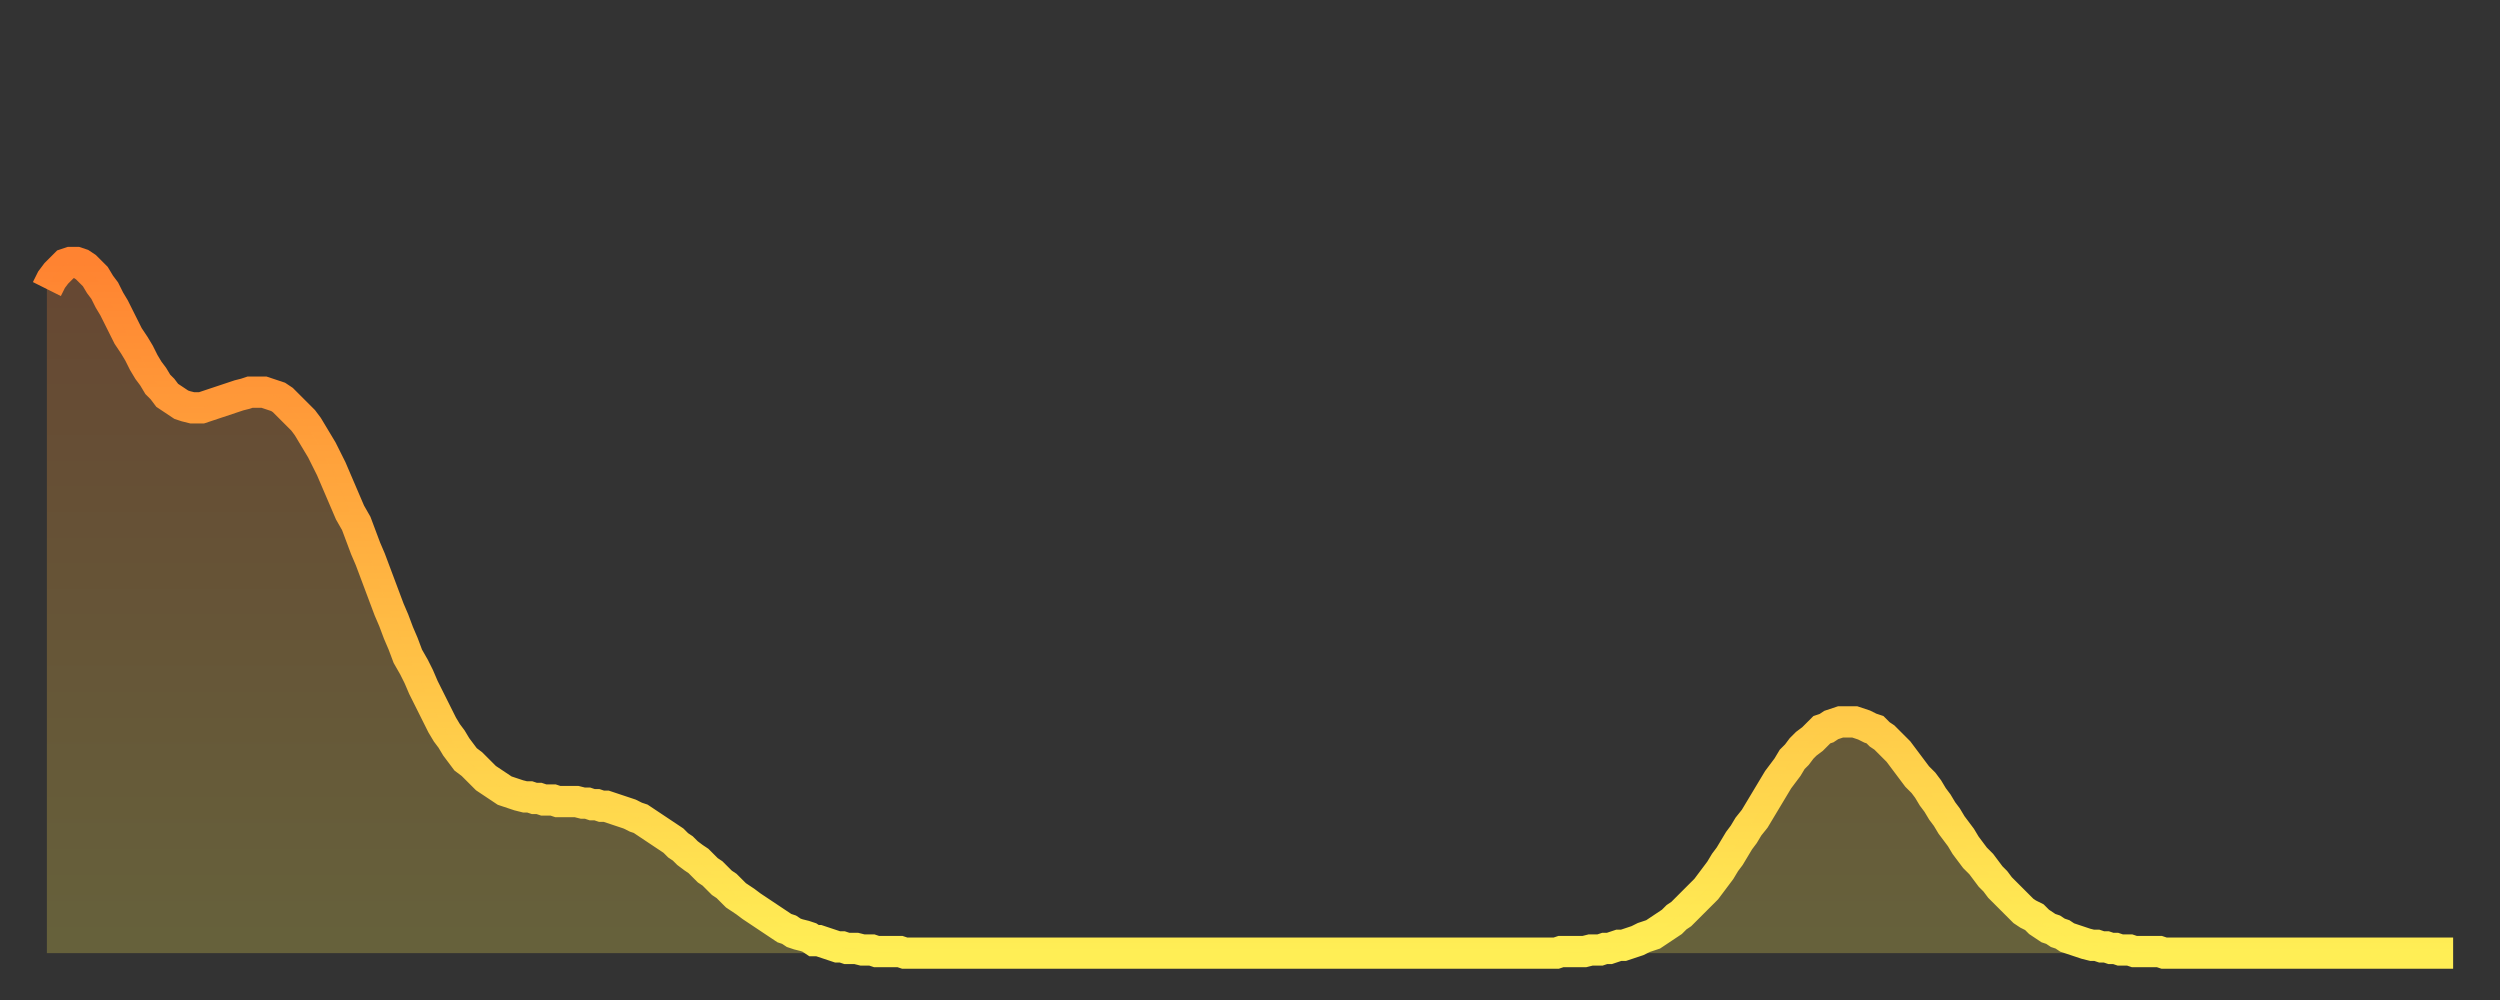
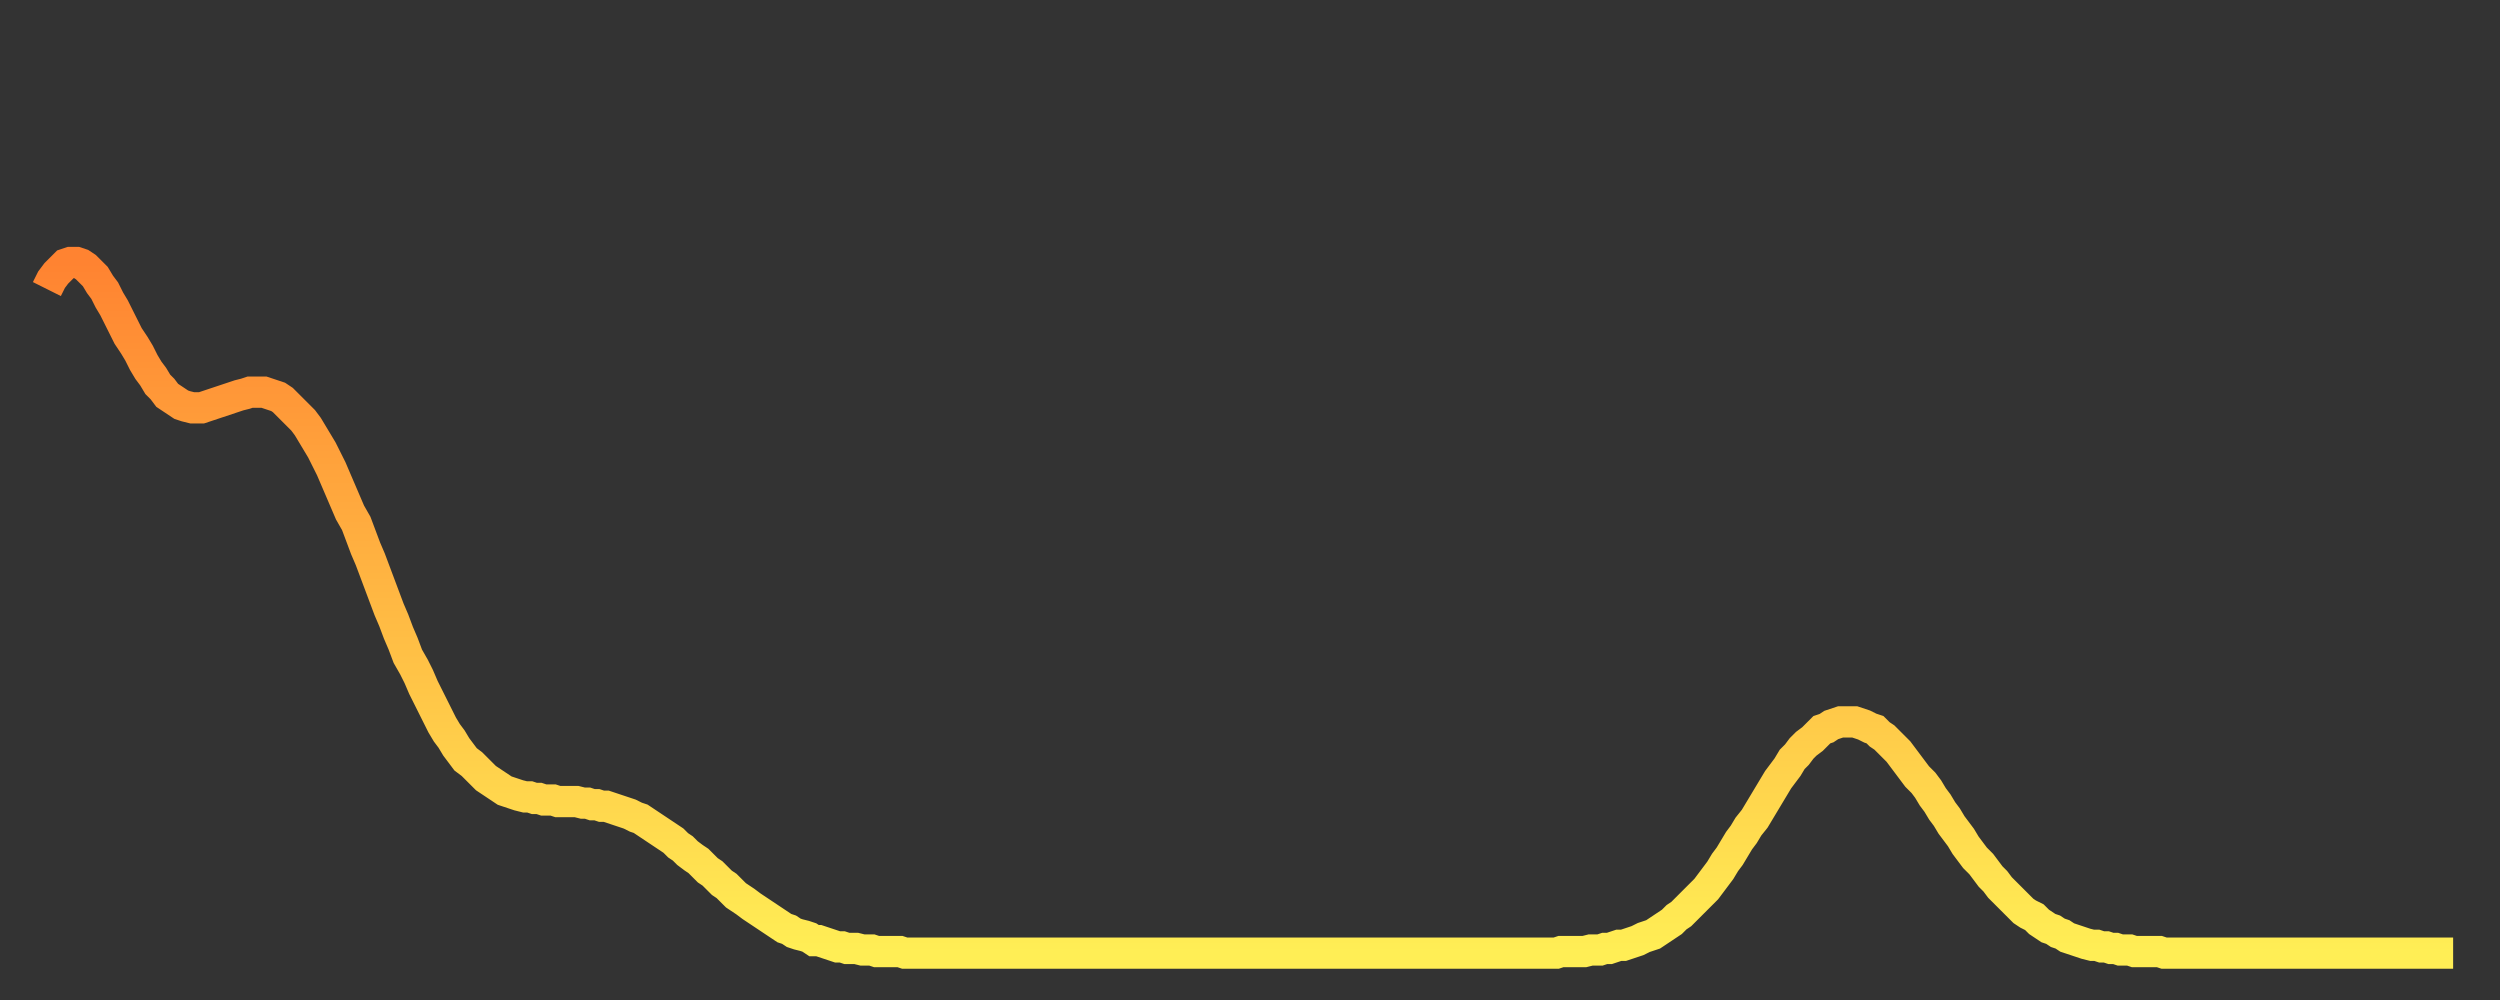
<svg xmlns="http://www.w3.org/2000/svg" baseProfile="full" height="64" version="1.1" width="160">
  <rect width="100%" height="100%" fill="#333333" stroke="none" />
  <defs>
    <linearGradient id="id2189906" x1="0" x2="0" y1="0" y2="1">
      <stop offset="0%" stop-color="#ff8331" />
      <stop offset="50%" stop-color="#ffb943" />
      <stop offset="100%" stop-color="#ffee55" />
    </linearGradient>
  </defs>
  <g transform="translate(3,3)">
    <g>
      <path d="M 0.0 15.5 0.3 14.9 0.6 14.5 0.9 14.2 1.2 13.9 1.5 13.8 1.9 13.8 2.2 13.9 2.5 14.1 2.8 14.4 3.1 14.7 3.4 15.2 3.7 15.6 4.0 16.2 4.3 16.7 4.6 17.3 4.9 17.9 5.2 18.5 5.6 19.1 5.9 19.6 6.2 20.2 6.5 20.7 6.8 21.1 7.1 21.6 7.4 21.9 7.7 22.3 8.0 22.5 8.3 22.7 8.6 22.9 8.9 23.0 9.3 23.1 9.6 23.1 9.9 23.1 10.2 23.0 10.5 22.9 10.8 22.8 11.1 22.7 11.4 22.6 11.7 22.5 12.0 22.4 12.3 22.3 12.7 22.2 13.0 22.1 13.3 22.1 13.6 22.1 13.9 22.1 14.2 22.2 14.5 22.3 14.8 22.4 15.1 22.6 15.4 22.9 15.7 23.2 16.0 23.5 16.4 23.9 16.7 24.3 17.0 24.8 17.3 25.3 17.6 25.8 17.9 26.4 18.2 27.0 18.5 27.7 18.8 28.4 19.1 29.1 19.4 29.8 19.8 30.5 20.1 31.3 20.4 32.1 20.7 32.8 21.0 33.6 21.3 34.4 21.6 35.2 21.9 36.0 22.2 36.7 22.5 37.5 22.8 38.2 23.1 39.0 23.5 39.7 23.8 40.3 24.1 41.0 24.4 41.6 24.7 42.2 25.0 42.8 25.3 43.4 25.6 43.9 25.9 44.3 26.2 44.8 26.5 45.2 26.8 45.6 27.2 45.9 27.5 46.2 27.8 46.5 28.1 46.8 28.4 47.0 28.7 47.2 29.0 47.4 29.3 47.6 29.6 47.7 29.9 47.8 30.2 47.9 30.6 48.0 30.9 48.0 31.2 48.1 31.5 48.1 31.8 48.2 32.1 48.2 32.4 48.2 32.7 48.3 33.0 48.3 33.3 48.3 33.6 48.3 33.9 48.3 34.3 48.4 34.6 48.4 34.9 48.5 35.2 48.5 35.5 48.6 35.8 48.6 36.1 48.7 36.4 48.8 36.7 48.9 37.0 49.0 37.3 49.1 37.7 49.3 38.0 49.4 38.3 49.6 38.6 49.8 38.9 50.0 39.2 50.2 39.5 50.4 39.8 50.6 40.1 50.8 40.4 51.1 40.7 51.3 41.0 51.6 41.4 51.9 41.7 52.1 42.0 52.4 42.3 52.7 42.6 52.9 42.9 53.2 43.2 53.5 43.5 53.7 43.8 54.0 44.1 54.3 44.4 54.5 44.7 54.7 45.1 55.0 45.4 55.2 45.7 55.4 46.0 55.6 46.3 55.8 46.6 56.0 46.9 56.2 47.2 56.4 47.5 56.5 47.8 56.7 48.1 56.8 48.5 56.9 48.8 57.0 49.1 57.2 49.4 57.2 49.7 57.3 50.0 57.4 50.3 57.5 50.6 57.6 50.9 57.6 51.2 57.7 51.5 57.7 51.8 57.7 52.2 57.8 52.5 57.8 52.8 57.8 53.1 57.9 53.4 57.9 53.7 57.9 54.0 57.9 54.3 57.9 54.6 57.9 54.9 58.0 55.2 58.0 55.6 58.0 55.9 58.0 56.2 58.0 56.5 58.0 56.8 58.0 57.1 58.0 57.4 58.0 57.7 58.0 58.0 58.0 58.3 58.0 58.6 58.0 58.9 58.0 59.3 58.0 59.6 58.0 59.9 58.0 60.2 58.0 60.5 58.0 60.8 58.0 61.1 58.0 61.4 58.0 61.7 58.0 62.0 58.0 62.3 58.0 62.6 58.0 63.0 58.0 63.3 58.0 63.6 58.0 63.9 58.0 64.2 58.0 64.5 58.0 64.8 58.0 65.1 58.0 65.4 58.0 65.7 58.0 66.0 58.0 66.4 58.0 66.7 58.0 67.0 58.0 67.3 58.0 67.6 58.0 67.9 58.0 68.2 58.0 68.5 58.0 68.8 58.0 69.1 58.0 69.4 58.0 69.7 58.0 70.1 58.0 70.4 58.0 70.7 58.0 71.0 58.0 71.3 58.0 71.6 58.0 71.9 58.0 72.2 58.0 72.5 58.0 72.8 58.0 73.1 58.0 73.5 58.0 73.8 58.0 74.1 58.0 74.4 58.0 74.7 58.0 75.0 58.0 75.3 58.0 75.6 58.0 75.9 58.0 76.2 58.0 76.5 58.0 76.8 58.0 77.2 58.0 77.5 58.0 77.8 58.0 78.1 58.0 78.4 58.0 78.7 58.0 79.0 58.0 79.3 58.0 79.6 58.0 79.9 58.0 80.2 58.0 80.5 58.0 80.9 58.0 81.2 58.0 81.5 58.0 81.8 58.0 82.1 58.0 82.4 58.0 82.7 58.0 83.0 58.0 83.3 58.0 83.6 58.0 83.9 58.0 84.3 58.0 84.6 58.0 84.9 58.0 85.2 58.0 85.5 58.0 85.8 58.0 86.1 58.0 86.4 58.0 86.7 58.0 87.0 58.0 87.3 58.0 87.6 58.0 88.0 58.0 88.3 58.0 88.6 58.0 88.9 58.0 89.2 58.0 89.5 58.0 89.8 58.0 90.1 58.0 90.4 58.0 90.7 58.0 91.0 58.0 91.4 58.0 91.7 58.0 92.0 58.0 92.3 58.0 92.6 58.0 92.9 58.0 93.2 58.0 93.5 58.0 93.8 58.0 94.1 58.0 94.4 58.0 94.7 58.0 95.1 58.0 95.4 58.0 95.7 58.0 96.0 58.0 96.3 58.0 96.6 58.0 96.9 57.9 97.2 57.9 97.5 57.9 97.8 57.9 98.1 57.9 98.4 57.9 98.8 57.8 99.1 57.8 99.4 57.8 99.7 57.7 100.0 57.7 100.3 57.6 100.6 57.5 100.9 57.5 101.2 57.4 101.5 57.3 101.8 57.2 102.2 57.0 102.5 56.9 102.8 56.8 103.1 56.6 103.4 56.4 103.7 56.2 104.0 56.0 104.3 55.7 104.6 55.5 104.9 55.2 105.2 54.9 105.5 54.6 105.9 54.2 106.2 53.9 106.5 53.5 106.8 53.1 107.1 52.7 107.4 52.2 107.7 51.8 108.0 51.3 108.3 50.8 108.6 50.4 108.9 49.9 109.3 49.4 109.6 48.9 109.9 48.4 110.2 47.9 110.5 47.4 110.8 46.9 111.1 46.5 111.4 46.1 111.7 45.6 112.0 45.3 112.3 44.9 112.6 44.6 113.0 44.3 113.3 44.0 113.6 43.7 113.9 43.6 114.2 43.4 114.5 43.3 114.8 43.2 115.1 43.2 115.4 43.2 115.7 43.2 116.0 43.3 116.3 43.4 116.7 43.6 117.0 43.7 117.3 44.0 117.6 44.2 117.9 44.5 118.2 44.8 118.5 45.1 118.8 45.5 119.1 45.9 119.4 46.3 119.7 46.7 120.1 47.1 120.4 47.5 120.7 48.0 121.0 48.4 121.3 48.9 121.6 49.3 121.9 49.8 122.2 50.2 122.5 50.6 122.8 51.1 123.1 51.5 123.4 51.9 123.8 52.3 124.1 52.7 124.4 53.1 124.7 53.4 125.0 53.8 125.3 54.1 125.6 54.4 125.9 54.7 126.2 55.0 126.5 55.3 126.8 55.5 127.2 55.7 127.5 56.0 127.8 56.2 128.1 56.4 128.4 56.5 128.7 56.7 129.0 56.8 129.3 57.0 129.6 57.1 129.9 57.2 130.2 57.3 130.5 57.4 130.9 57.5 131.2 57.5 131.5 57.6 131.8 57.6 132.1 57.7 132.4 57.7 132.7 57.8 133.0 57.8 133.3 57.8 133.6 57.9 133.9 57.9 134.2 57.9 134.6 57.9 134.9 57.9 135.2 57.9 135.5 58.0 135.8 58.0 136.1 58.0 136.4 58.0 136.7 58.0 137.0 58.0 137.3 58.0 137.6 58.0 138.0 58.0 138.3 58.0 138.6 58.0 138.9 58.0 139.2 58.0 139.5 58.0 139.8 58.0 140.1 58.0 140.4 58.0 140.7 58.0 141.0 58.0 141.3 58.0 141.7 58.0 142.0 58.0 142.3 58.0 142.6 58.0 142.9 58.0 143.2 58.0 143.5 58.0 143.8 58.0 144.1 58.0 144.4 58.0 144.7 58.0 145.1 58.0 145.4 58.0 145.7 58.0 146.0 58.0 146.3 58.0 146.6 58.0 146.9 58.0 147.2 58.0 147.5 58.0 147.8 58.0 148.1 58.0 148.4 58.0 148.8 58.0 149.1 58.0 149.4 58.0 149.7 58.0 150.0 58.0 150.3 58.0 150.6 58.0 150.9 58.0 151.2 58.0 151.5 58.0 151.8 58.0 152.1 58.0 152.5 58.0 152.8 58.0 153.1 58.0 153.4 58.0 153.7 58.0 154.0 58.0" fill="none" id="graph-curve" opacity="1" stroke="url(#id2189906)" stroke-width="2" />
-       <path d="M 0 58 L 0.0 15.5 0.3 14.9 0.6 14.5 0.9 14.2 1.2 13.9 1.5 13.8 1.9 13.8 2.2 13.9 2.5 14.1 2.8 14.4 3.1 14.7 3.4 15.2 3.7 15.6 4.0 16.2 4.3 16.7 4.6 17.3 4.9 17.9 5.2 18.5 5.6 19.1 5.9 19.6 6.2 20.2 6.5 20.7 6.8 21.1 7.1 21.6 7.4 21.9 7.7 22.3 8.0 22.5 8.3 22.7 8.6 22.9 8.9 23.0 9.3 23.1 9.6 23.1 9.9 23.1 10.2 23.0 10.5 22.9 10.8 22.8 11.1 22.7 11.4 22.6 11.7 22.5 12.0 22.4 12.3 22.3 12.7 22.2 13.0 22.1 13.3 22.1 13.6 22.1 13.9 22.1 14.2 22.2 14.5 22.3 14.8 22.4 15.1 22.6 15.4 22.9 15.7 23.2 16.0 23.5 16.4 23.9 16.7 24.3 17.0 24.8 17.3 25.3 17.6 25.8 17.9 26.4 18.2 27.0 18.5 27.7 18.8 28.4 19.1 29.1 19.4 29.8 19.8 30.5 20.1 31.3 20.4 32.1 20.7 32.8 21.0 33.6 21.3 34.4 21.6 35.2 21.9 36.0 22.2 36.7 22.5 37.5 22.8 38.2 23.1 39.0 23.5 39.7 23.8 40.3 24.1 41.0 24.4 41.6 24.7 42.2 25.0 42.8 25.3 43.4 25.6 43.9 25.9 44.3 26.2 44.8 26.5 45.2 26.8 45.6 27.2 45.9 27.5 46.2 27.8 46.5 28.1 46.8 28.4 47.0 28.7 47.2 29.0 47.4 29.3 47.6 29.6 47.7 29.9 47.8 30.2 47.9 30.6 48.0 30.9 48.0 31.2 48.1 31.5 48.1 31.8 48.2 32.1 48.2 32.4 48.2 32.7 48.3 33.0 48.3 33.3 48.3 33.6 48.3 33.9 48.3 34.3 48.4 34.6 48.4 34.9 48.5 35.2 48.5 35.5 48.6 35.8 48.6 36.1 48.7 36.4 48.8 36.7 48.9 37.0 49.0 37.3 49.1 37.7 49.3 38.0 49.4 38.3 49.6 38.6 49.8 38.9 50.0 39.2 50.2 39.5 50.4 39.8 50.6 40.1 50.8 40.4 51.1 40.7 51.3 41.0 51.6 41.4 51.9 41.7 52.1 42.0 52.4 42.3 52.7 42.6 52.9 42.9 53.2 43.2 53.5 43.5 53.7 43.8 54.0 44.1 54.3 44.4 54.5 44.7 54.7 45.1 55.0 45.4 55.2 45.7 55.4 46.0 55.6 46.3 55.8 46.6 56.0 46.9 56.2 47.2 56.4 47.5 56.5 47.8 56.7 48.1 56.8 48.5 56.9 48.8 57.0 49.1 57.2 49.4 57.2 49.7 57.3 50.0 57.4 50.3 57.5 50.6 57.6 50.9 57.6 51.2 57.7 51.5 57.7 51.8 57.7 52.2 57.8 52.5 57.8 52.8 57.8 53.1 57.9 53.4 57.9 53.7 57.9 54.0 57.9 54.3 57.9 54.6 57.9 54.9 58.0 55.2 58.0 55.6 58.0 55.9 58.0 56.2 58.0 56.5 58.0 56.8 58.0 57.1 58.0 57.4 58.0 57.7 58.0 58.0 58.0 58.3 58.0 58.6 58.0 58.9 58.0 59.3 58.0 59.6 58.0 59.9 58.0 60.2 58.0 60.5 58.0 60.8 58.0 61.1 58.0 61.4 58.0 61.7 58.0 62.0 58.0 62.3 58.0 62.6 58.0 63.0 58.0 63.3 58.0 63.6 58.0 63.9 58.0 64.2 58.0 64.5 58.0 64.8 58.0 65.1 58.0 65.4 58.0 65.7 58.0 66.0 58.0 66.4 58.0 66.7 58.0 67.0 58.0 67.3 58.0 67.6 58.0 67.9 58.0 68.2 58.0 68.5 58.0 68.8 58.0 69.1 58.0 69.4 58.0 69.7 58.0 70.1 58.0 70.4 58.0 70.7 58.0 71.0 58.0 71.3 58.0 71.6 58.0 71.9 58.0 72.2 58.0 72.5 58.0 72.8 58.0 73.1 58.0 73.5 58.0 73.8 58.0 74.1 58.0 74.4 58.0 74.7 58.0 75.0 58.0 75.3 58.0 75.6 58.0 75.9 58.0 76.2 58.0 76.5 58.0 76.8 58.0 77.2 58.0 77.5 58.0 77.8 58.0 78.1 58.0 78.4 58.0 78.7 58.0 79.0 58.0 79.3 58.0 79.6 58.0 79.9 58.0 80.2 58.0 80.5 58.0 80.9 58.0 81.2 58.0 81.5 58.0 81.8 58.0 82.1 58.0 82.4 58.0 82.7 58.0 83.0 58.0 83.3 58.0 83.6 58.0 83.9 58.0 84.3 58.0 84.6 58.0 84.9 58.0 85.2 58.0 85.5 58.0 85.8 58.0 86.1 58.0 86.4 58.0 86.7 58.0 87.0 58.0 87.3 58.0 87.6 58.0 88.0 58.0 88.3 58.0 88.6 58.0 88.9 58.0 89.2 58.0 89.5 58.0 89.8 58.0 90.1 58.0 90.4 58.0 90.7 58.0 91.0 58.0 91.4 58.0 91.7 58.0 92.0 58.0 92.3 58.0 92.6 58.0 92.9 58.0 93.2 58.0 93.5 58.0 93.8 58.0 94.1 58.0 94.4 58.0 94.7 58.0 95.1 58.0 95.4 58.0 95.7 58.0 96.0 58.0 96.3 58.0 96.6 58.0 96.9 57.9 97.2 57.9 97.5 57.9 97.8 57.9 98.1 57.9 98.4 57.9 98.8 57.8 99.1 57.8 99.4 57.8 99.7 57.7 100.0 57.7 100.3 57.6 100.6 57.5 100.9 57.5 101.2 57.4 101.5 57.3 101.8 57.2 102.2 57.0 102.5 56.9 102.8 56.8 103.1 56.6 103.4 56.4 103.7 56.2 104.0 56.0 104.3 55.7 104.6 55.5 104.9 55.2 105.2 54.9 105.5 54.6 105.9 54.2 106.2 53.9 106.5 53.5 106.8 53.1 107.1 52.7 107.4 52.2 107.7 51.8 108.0 51.3 108.3 50.8 108.6 50.4 108.9 49.9 109.3 49.4 109.6 48.9 109.9 48.4 110.2 47.9 110.5 47.4 110.8 46.9 111.1 46.5 111.4 46.1 111.7 45.6 112.0 45.3 112.3 44.9 112.6 44.6 113.0 44.3 113.3 44.0 113.6 43.7 113.9 43.6 114.2 43.4 114.5 43.3 114.8 43.2 115.1 43.2 115.4 43.2 115.7 43.2 116.0 43.3 116.3 43.4 116.7 43.6 117.0 43.7 117.3 44.0 117.6 44.2 117.9 44.5 118.2 44.8 118.5 45.1 118.8 45.5 119.1 45.9 119.4 46.3 119.7 46.7 120.1 47.1 120.4 47.5 120.7 48.0 121.0 48.4 121.3 48.9 121.6 49.3 121.9 49.8 122.2 50.2 122.5 50.6 122.8 51.1 123.1 51.5 123.4 51.9 123.8 52.3 124.1 52.7 124.4 53.1 124.7 53.4 125.0 53.8 125.3 54.1 125.6 54.4 125.9 54.7 126.2 55.0 126.5 55.3 126.8 55.5 127.2 55.7 127.5 56.0 127.8 56.2 128.1 56.4 128.4 56.5 128.7 56.7 129.0 56.8 129.3 57.0 129.6 57.1 129.9 57.2 130.2 57.3 130.5 57.4 130.9 57.5 131.2 57.5 131.5 57.6 131.8 57.6 132.1 57.7 132.4 57.7 132.7 57.8 133.0 57.8 133.3 57.8 133.6 57.9 133.9 57.9 134.2 57.9 134.6 57.9 134.9 57.9 135.2 57.9 135.5 58.0 135.8 58.0 136.1 58.0 136.4 58.0 136.7 58.0 137.0 58.0 137.3 58.0 137.6 58.0 138.0 58.0 138.3 58.0 138.6 58.0 138.9 58.0 139.2 58.0 139.5 58.0 139.8 58.0 140.1 58.0 140.4 58.0 140.7 58.0 141.0 58.0 141.3 58.0 141.7 58.0 142.0 58.0 142.3 58.0 142.6 58.0 142.9 58.0 143.2 58.0 143.5 58.0 143.8 58.0 144.1 58.0 144.4 58.0 144.7 58.0 145.1 58.0 145.4 58.0 145.7 58.0 146.0 58.0 146.3 58.0 146.6 58.0 146.9 58.0 147.2 58.0 147.5 58.0 147.8 58.0 148.1 58.0 148.4 58.0 148.8 58.0 149.1 58.0 149.4 58.0 149.7 58.0 150.0 58.0 150.3 58.0 150.6 58.0 150.9 58.0 151.2 58.0 151.5 58.0 151.8 58.0 152.1 58.0 152.5 58.0 152.8 58.0 153.1 58.0 153.4 58.0 153.7 58.0 154.0 58.0 154 58" fill="url(#id2189906)" fill-opacity=".25" id="graph-shadow" />
    </g>
  </g>
</svg>